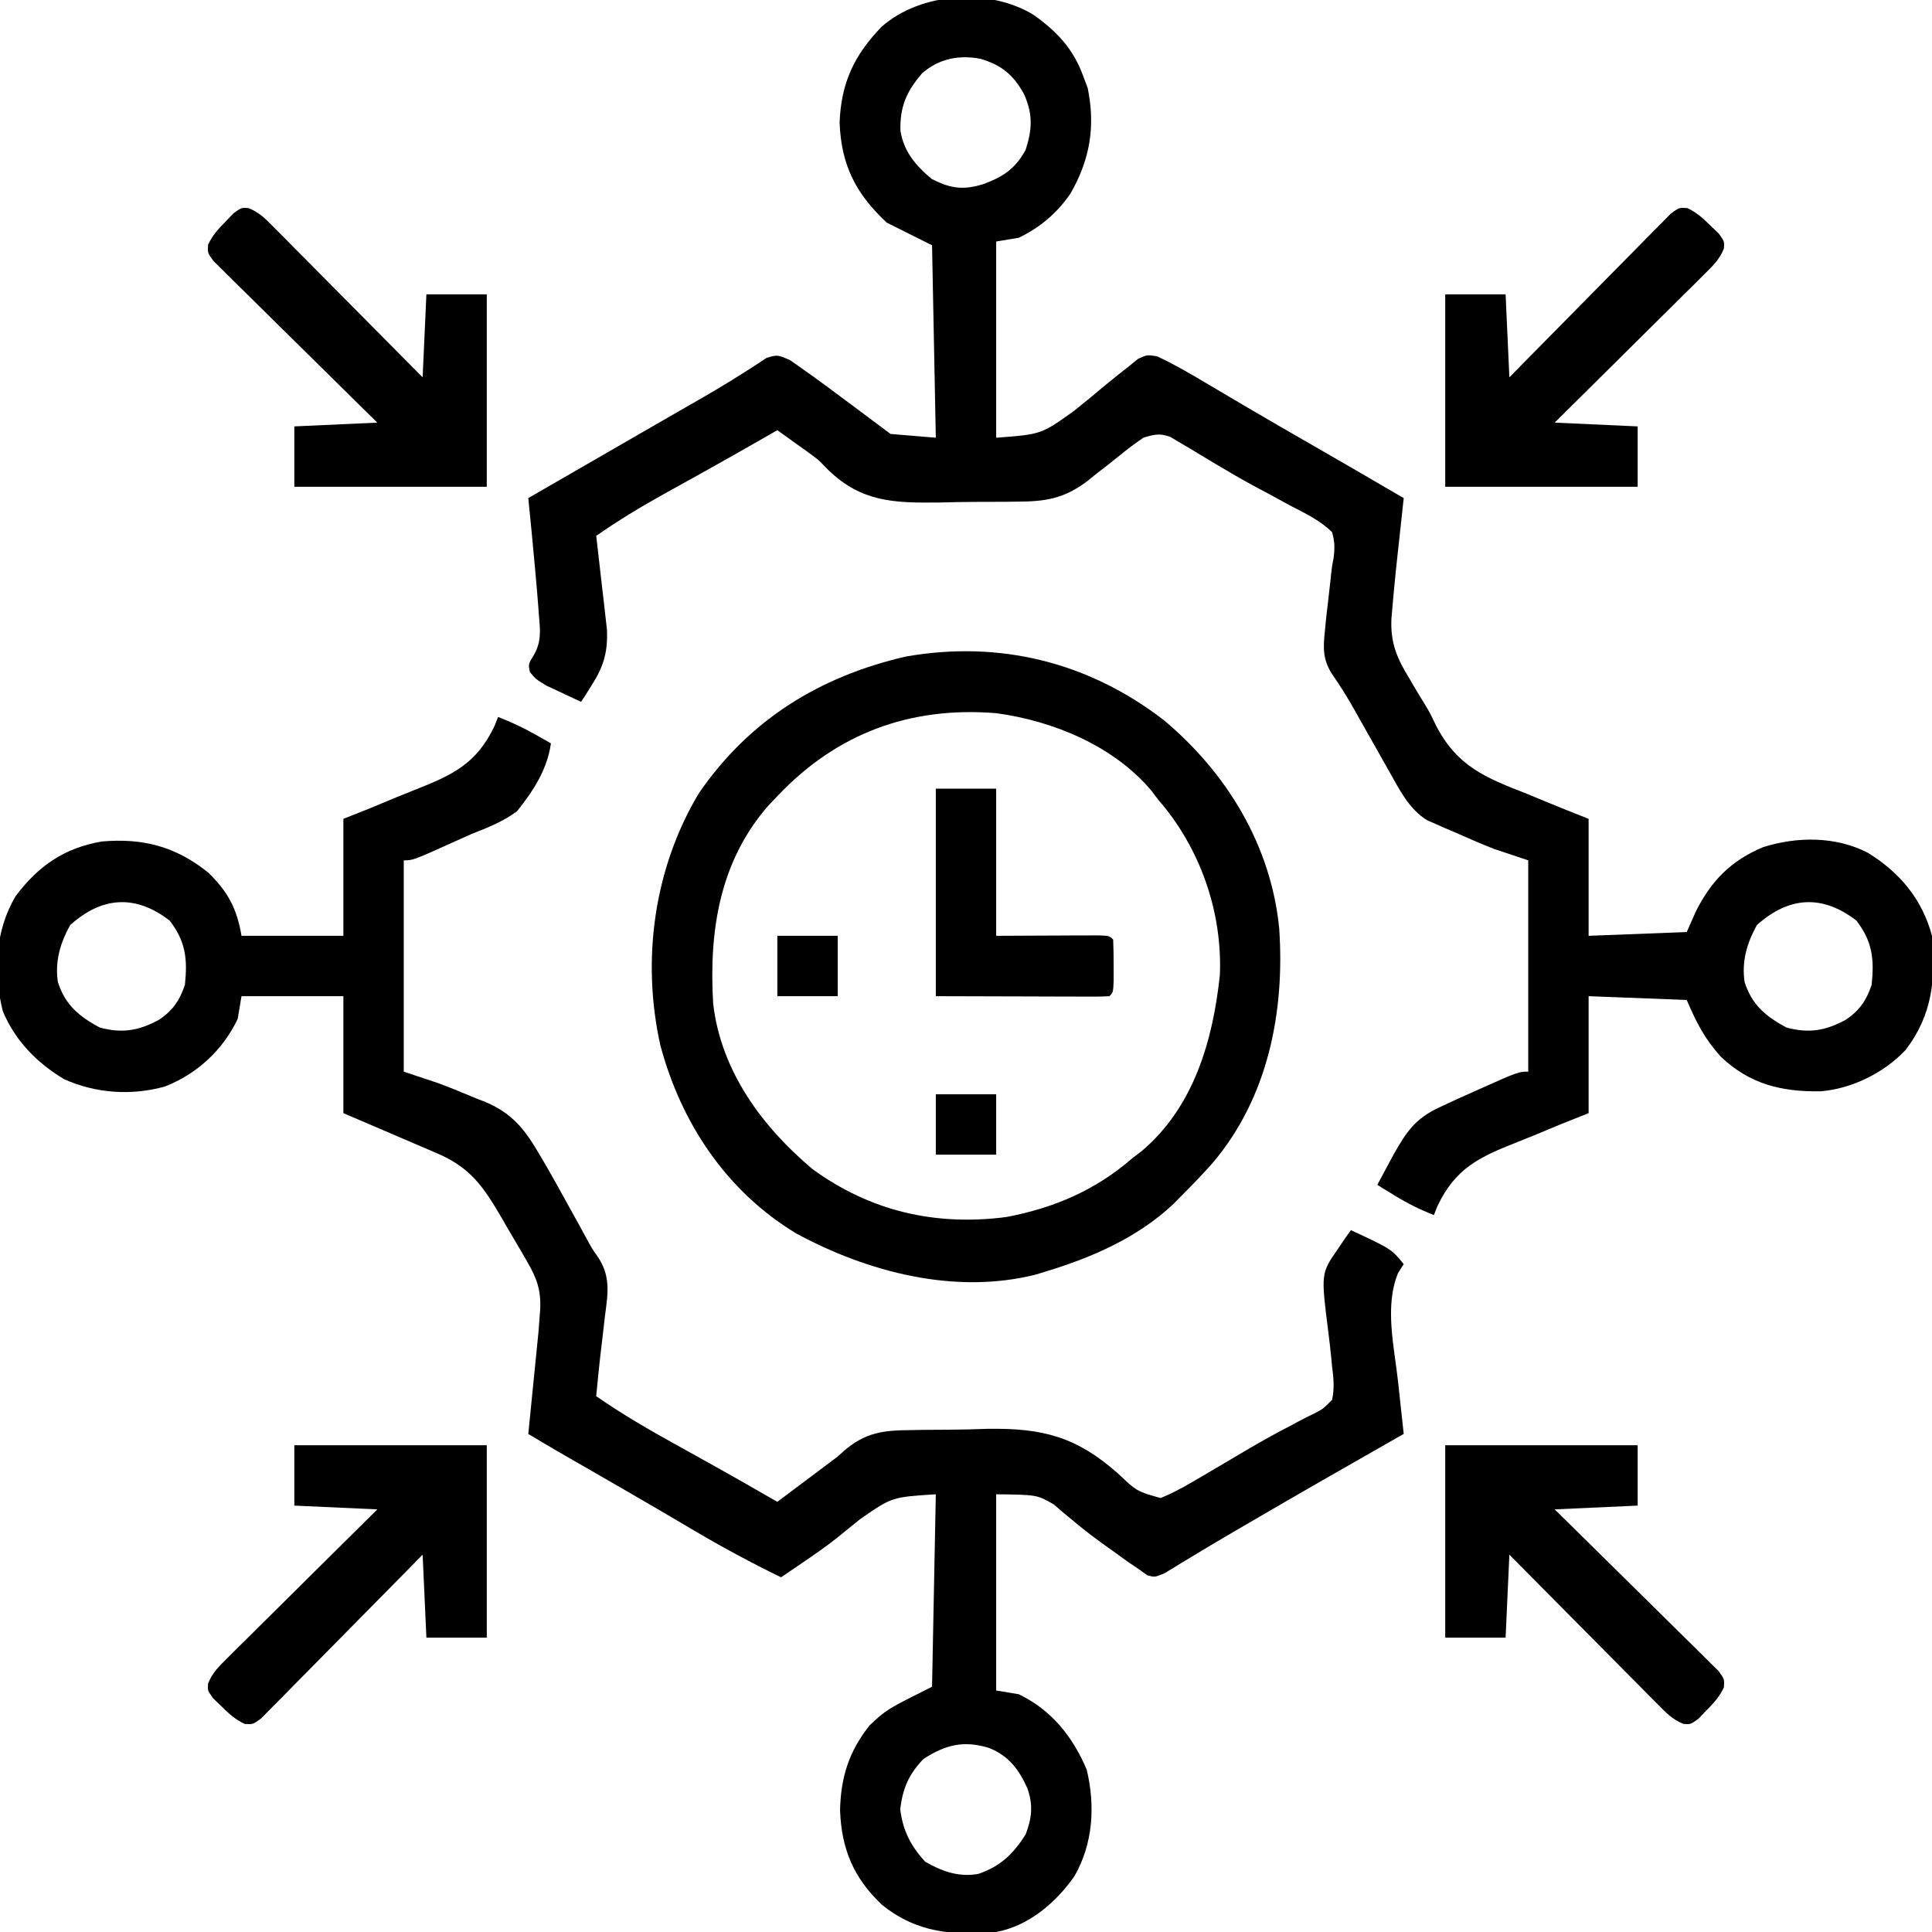
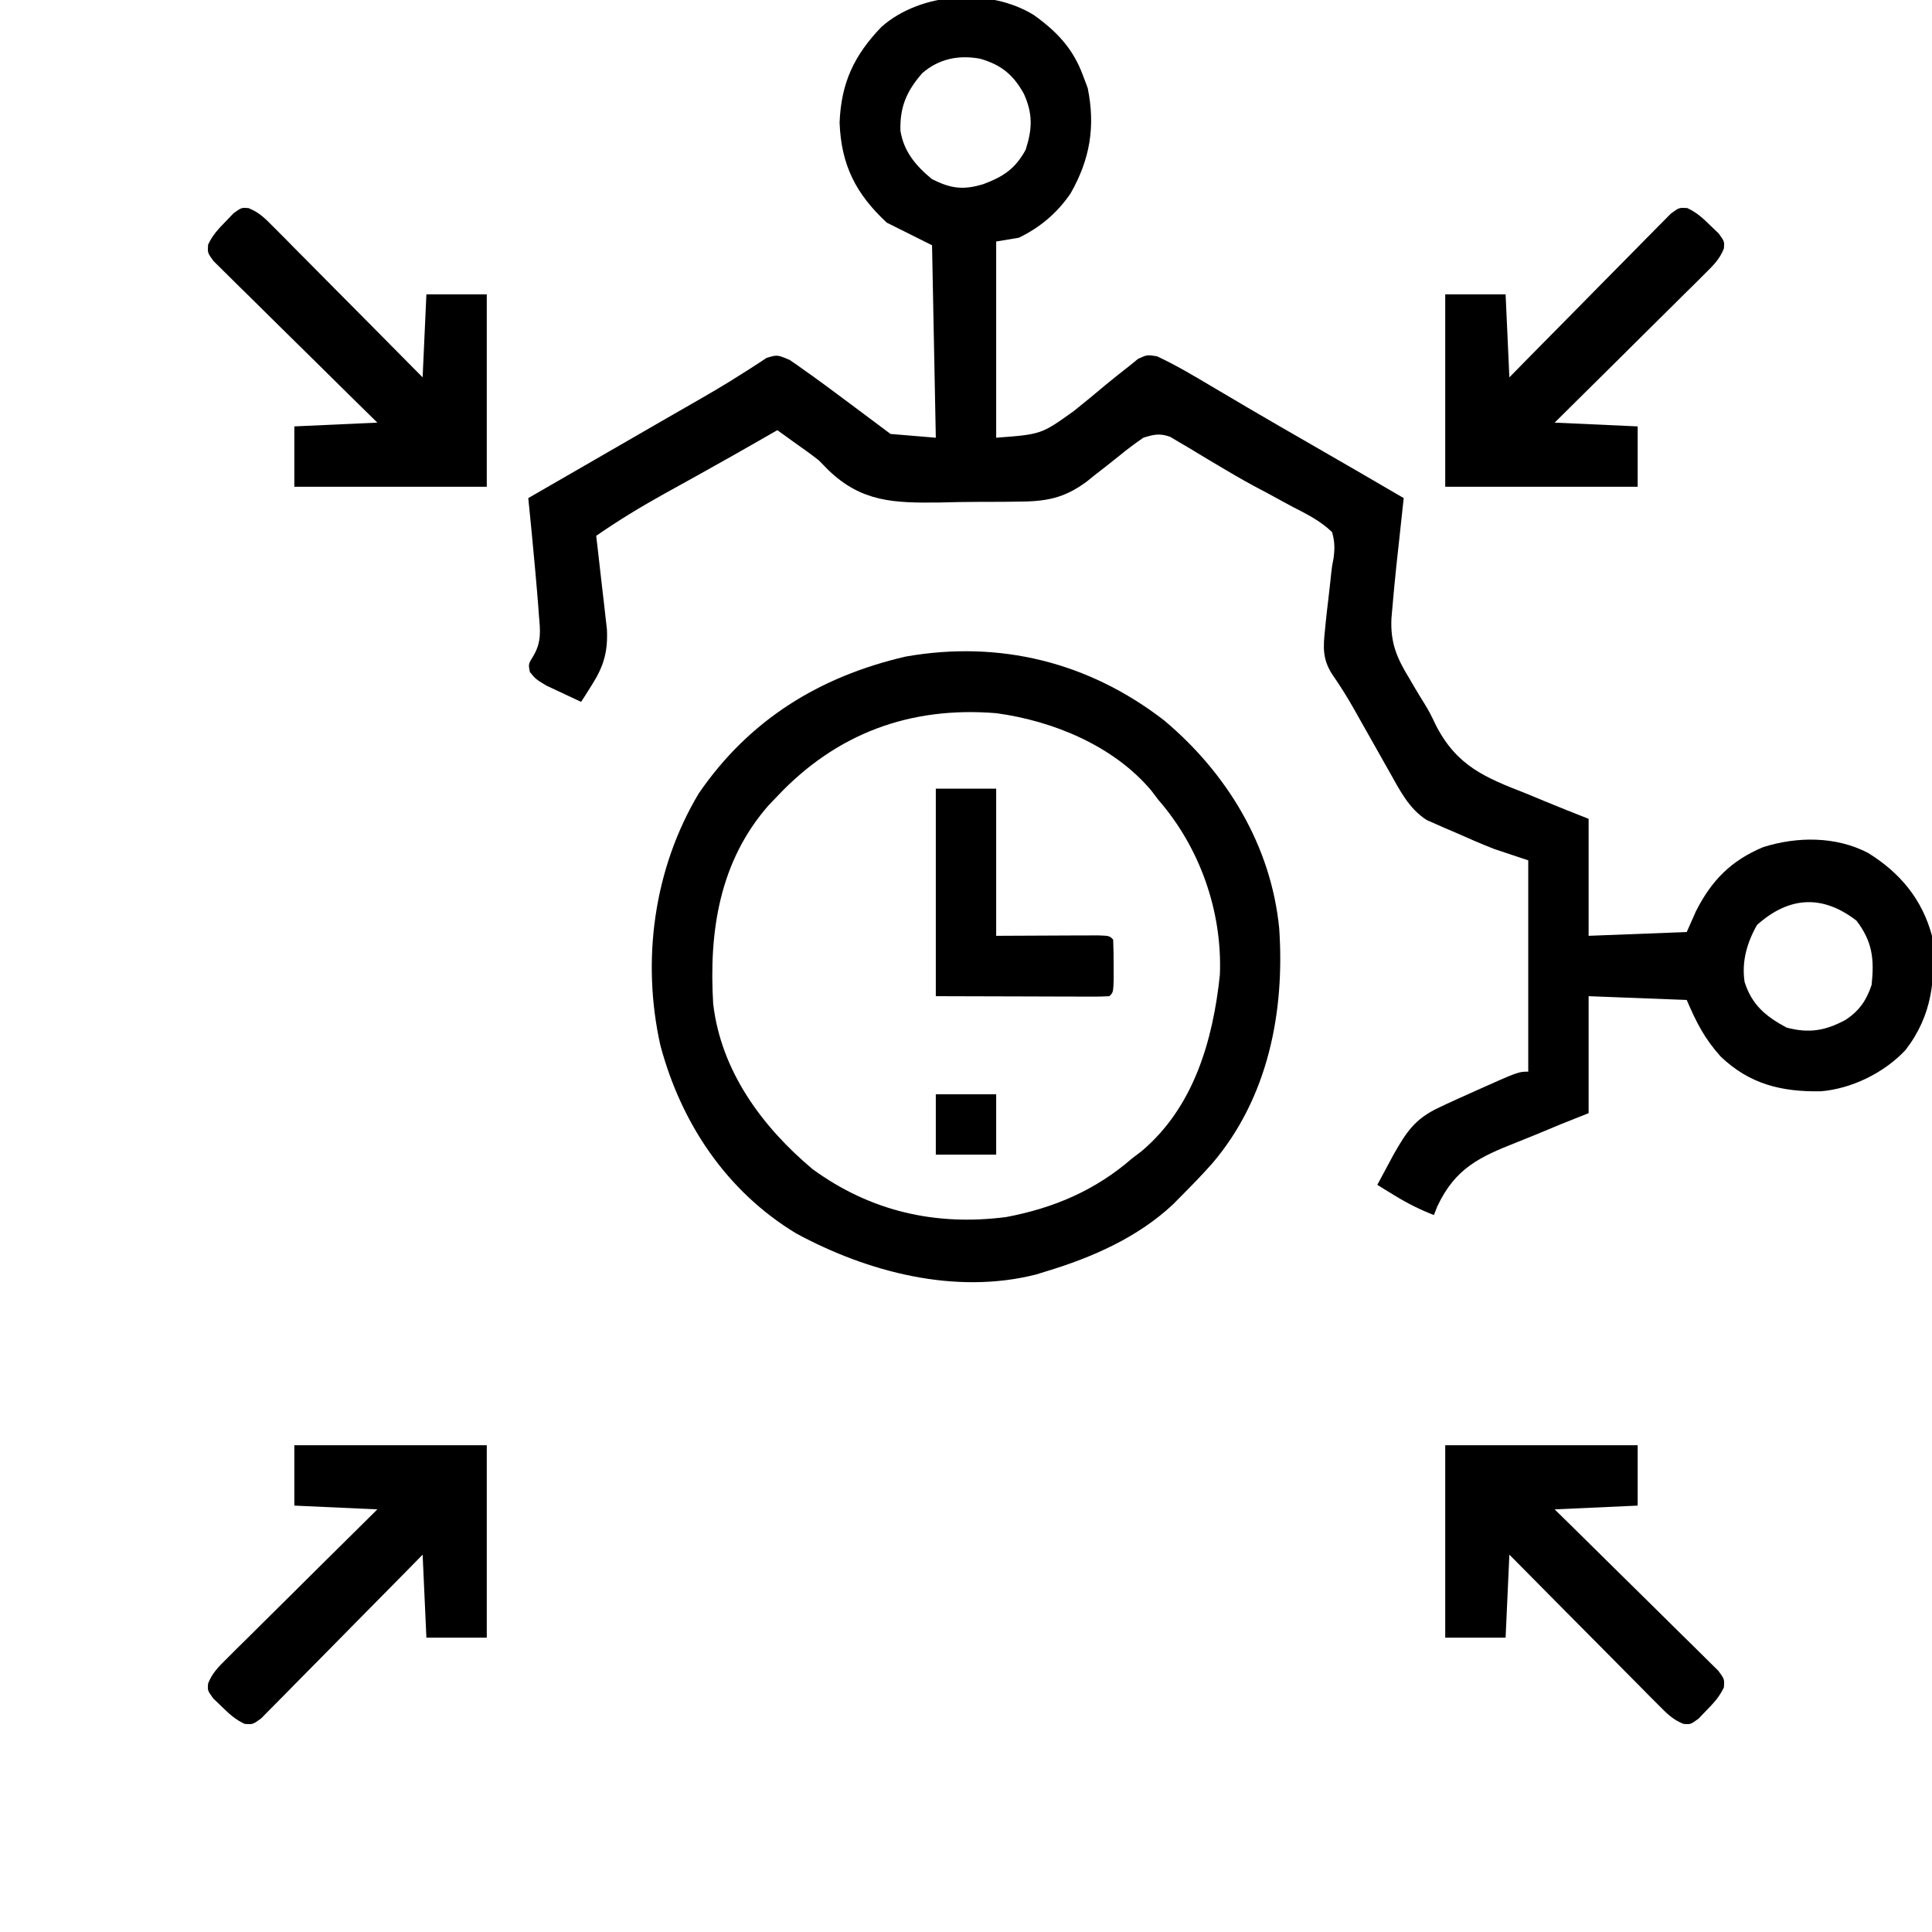
<svg xmlns="http://www.w3.org/2000/svg" version="1.1" width="512" height="512">
  <path d="M0 0 C6.12 4.384 10.39 8.905 13 16 C13.619 17.64 13.619 17.64 14.25 19.312 C16.329 29.535 14.881 38.182 9.715 47.258 C6.186 52.428 1.65 56.279 -4 59 C-6.97 59.495 -6.97 59.495 -10 60 C-10 77.16 -10 94.32 -10 112 C1.95 111.103 1.95 111.103 10.562 104.938 C12.018 103.757 13.474 102.578 14.93 101.398 C16.287 100.267 17.644 99.134 19 98 C21.041 96.32 23.099 94.684 25.188 93.062 C25.985 92.414 26.783 91.766 27.605 91.098 C30 90 30 90 32.629 90.422 C37.52 92.712 42.114 95.422 46.75 98.188 C48.895 99.454 51.041 100.719 53.188 101.984 C54.301 102.642 55.415 103.301 56.562 103.979 C62.27 107.335 68.01 110.635 73.75 113.938 C81.849 118.599 89.933 123.284 98 128 C97.864 129.239 97.864 129.239 97.725 130.503 C97.385 133.615 97.05 136.728 96.718 139.841 C96.505 141.832 96.286 143.822 96.066 145.812 C95.671 149.539 95.318 153.266 95 157 C94.917 157.946 94.834 158.892 94.748 159.867 C94.435 166.293 96.164 170.393 99.5 175.812 C99.91 176.517 100.32 177.221 100.742 177.947 C101.628 179.457 102.539 180.952 103.471 182.433 C105 185 105 185 106.514 188.178 C112.095 199.033 119.537 202.043 130.5 206.312 C132.103 206.972 133.705 207.636 135.305 208.303 C139.186 209.92 143.086 211.455 147 213 C147 223.23 147 233.46 147 244 C155.58 243.67 164.16 243.34 173 243 C173.804 241.185 174.609 239.37 175.438 237.5 C179.564 229.324 184.756 224.061 193.25 220.5 C202.271 217.657 212.481 217.592 221 222 C229.497 227.234 235.386 234.291 238 244 C239.021 255.346 238.13 264.976 231 274.25 C225.373 280.267 216.794 284.519 208.555 285.203 C198.139 285.385 189.675 283.329 182 276 C177.715 271.22 175.588 267.039 173 261 C164.42 260.67 155.84 260.34 147 260 C147 270.23 147 280.46 147 291 C143.44 292.415 143.44 292.415 139.809 293.859 C137.488 294.813 135.173 295.781 132.858 296.75 C131.263 297.409 129.661 298.055 128.054 298.686 C118.033 302.635 111.695 305.581 106.918 315.665 C106.615 316.436 106.312 317.206 106 318 C102.32 316.571 99.056 314.941 95.688 312.875 C94.363 312.067 94.363 312.067 93.012 311.242 C92.348 310.832 91.684 310.422 91 310 C91.913 308.29 92.831 306.582 93.75 304.875 C94.26 303.924 94.771 302.972 95.297 301.992 C98.72 295.978 100.971 292.49 107.375 289.5 C108.282 289.071 108.282 289.071 109.208 288.633 C111.129 287.733 113.062 286.863 115 286 C115.984 285.557 115.984 285.557 116.987 285.106 C128.396 280 128.396 280 131 280 C131 261.52 131 243.04 131 224 C126.545 222.515 126.545 222.515 122 221 C118.516 219.644 115.105 218.141 111.688 216.625 C110.808 216.251 109.928 215.877 109.021 215.492 C107.748 214.928 107.748 214.928 106.449 214.352 C105.69 214.02 104.93 213.688 104.147 213.346 C99.417 210.381 96.963 205.42 94.285 200.668 C93.779 199.775 93.779 199.775 93.262 198.864 C92.191 196.974 91.127 195.081 90.062 193.188 C89.004 191.31 87.944 189.433 86.881 187.558 C86.196 186.347 85.514 185.134 84.833 183.92 C83.02 180.704 81.093 177.64 78.988 174.609 C76.521 170.725 76.629 167.647 77.125 163.062 C77.225 162.014 77.225 162.014 77.328 160.945 C77.524 158.96 77.761 156.98 78 155 C78.102 154.103 78.204 153.206 78.309 152.281 C78.392 151.549 78.476 150.817 78.562 150.062 C78.657 149.122 78.657 149.122 78.754 148.163 C79 146 79 146 79.418 143.874 C79.743 141.29 79.739 139.51 79 137 C75.866 133.976 72.166 132.164 68.312 130.188 C66.114 128.993 63.916 127.797 61.719 126.602 C60.6 126.008 59.481 125.414 58.328 124.802 C55.137 123.074 52.018 121.264 48.906 119.398 C47.49 118.555 47.49 118.555 46.046 117.695 C44.256 116.626 42.471 115.551 40.691 114.468 C39.881 113.995 39.072 113.522 38.238 113.035 C37.537 112.616 36.837 112.197 36.115 111.766 C33.346 110.763 31.784 111.131 29 112 C26.812 113.505 24.794 115.009 22.75 116.688 C20.522 118.489 18.268 120.25 16 122 C15.37 122.51 14.741 123.021 14.092 123.547 C7.931 128.162 3.007 128.935 -4.578 128.938 C-5.667 128.953 -6.755 128.968 -7.876 128.984 C-10.169 129.005 -12.462 129.011 -14.754 129.002 C-18.229 129 -21.695 129.083 -25.168 129.172 C-37.063 129.299 -45.616 129.085 -54.445 120.604 C-55.288 119.745 -56.131 118.885 -57 118 C-59.055 116.375 -61.168 114.884 -63.312 113.375 C-64.216 112.723 -65.12 112.07 -66.051 111.398 C-66.694 110.937 -67.337 110.475 -68 110 C-68.721 110.415 -69.441 110.83 -70.184 111.258 C-76.162 114.688 -82.153 118.091 -88.18 121.438 C-89.271 122.044 -90.362 122.651 -91.487 123.277 C-93.665 124.487 -95.845 125.695 -98.027 126.899 C-104.214 130.34 -110.186 133.958 -116 138 C-115.904 138.817 -115.808 139.634 -115.709 140.475 C-115.276 144.191 -114.857 147.908 -114.438 151.625 C-114.286 152.91 -114.135 154.195 -113.979 155.52 C-113.84 156.763 -113.701 158.007 -113.559 159.289 C-113.428 160.431 -113.297 161.572 -113.162 162.749 C-112.873 168.56 -113.961 172.491 -117.062 177.375 C-117.61 178.249 -118.158 179.123 -118.723 180.023 C-119.144 180.676 -119.566 181.328 -120 182 C-121.965 181.098 -123.922 180.178 -125.875 179.25 C-127.511 178.484 -127.511 178.484 -129.18 177.703 C-132 176 -132 176 -133.57 174.109 C-134 172 -134 172 -132.613 169.75 C-130.465 166.088 -130.826 163.077 -131.188 159 C-131.271 157.847 -131.271 157.847 -131.355 156.67 C-131.548 154.111 -131.77 151.556 -132 149 C-132.127 147.569 -132.127 147.569 -132.257 146.108 C-132.801 140.068 -133.387 134.033 -134 128 C-132.409 127.082 -130.818 126.164 -129.227 125.246 C-128.187 124.646 -127.147 124.046 -126.075 123.428 C-123.749 122.086 -121.423 120.744 -119.097 119.402 C-111.769 115.175 -111.769 115.175 -104.442 110.946 C-103.867 110.614 -103.292 110.282 -102.699 109.94 C-100.992 108.954 -99.286 107.968 -97.579 106.982 C-95.373 105.71 -93.165 104.442 -90.954 103.178 C-86.415 100.579 -81.901 97.975 -77.504 95.141 C-76.864 94.738 -76.223 94.336 -75.563 93.922 C-73.972 92.914 -72.401 91.875 -70.832 90.832 C-68 90 -68 90 -64.742 91.383 C-63.475 92.226 -62.23 93.103 -61 94 C-60.25 94.53 -59.501 95.059 -58.728 95.605 C-56.234 97.396 -53.771 99.223 -51.312 101.062 C-50.471 101.687 -49.63 102.312 -48.764 102.955 C-45.168 105.627 -41.584 108.312 -38 111 C-34.04 111.33 -30.08 111.66 -26 112 C-26.33 95.17 -26.66 78.34 -27 61 C-30.96 59.02 -34.92 57.04 -39 55 C-47.195 47.374 -51.073 39.758 -51.5 28.5 C-51.089 17.964 -47.677 10.676 -40.379 3.102 C-29.989 -6.077 -11.792 -7.301 0 0 Z M-29.605 15.402 C-33.783 20.217 -35.534 24.335 -35.379 30.621 C-34.492 36.192 -31.297 39.924 -27.062 43.438 C-22.069 45.985 -18.776 46.421 -13.438 44.812 C-8.118 42.819 -4.972 40.776 -2.188 35.688 C-0.401 30.14 -0.271 26.116 -2.688 20.812 C-5.508 15.75 -8.675 13.182 -14.25 11.562 C-19.914 10.515 -25.195 11.55 -29.605 15.402 Z M191.625 241.125 C188.961 245.838 187.519 250.817 188.34 256.25 C190.276 262.299 193.894 265.328 199.438 268.312 C205.444 269.924 209.863 269.129 215.203 266.211 C218.802 263.786 220.647 261.059 222 257 C222.731 250.143 222.206 245.534 218 240 C208.919 232.958 200.039 233.597 191.625 241.125 Z " fill="#000000" transform="translate(274,4)" />
-   <path d="M0 0 C3.427 1.343 6.609 2.808 9.812 4.625 C10.603 5.071 11.393 5.517 12.207 5.977 C12.799 6.314 13.39 6.652 14 7 C13.029 13.954 9.315 19.625 5 25 C1.256 27.746 -2.691 29.319 -7 31 C-8.423 31.628 -9.842 32.264 -11.258 32.906 C-22.535 38 -22.535 38 -25 38 C-25 56.48 -25 74.96 -25 94 C-22.03 94.99 -19.06 95.98 -16 97 C-12.58 98.255 -9.229 99.641 -5.875 101.062 C-5.02 101.394 -4.166 101.726 -3.285 102.068 C3.869 105.14 7.13 109.37 11 116 C11.885 117.503 11.885 117.503 12.787 119.037 C14.625 122.234 16.413 125.454 18.188 128.688 C19.389 130.858 20.591 133.029 21.793 135.199 C22.346 136.217 22.898 137.234 23.468 138.282 C24.899 140.915 24.899 140.915 26.339 142.947 C29.937 148.193 29.101 152.822 28.312 158.812 C28.207 159.746 28.102 160.68 27.994 161.643 C27.784 163.504 27.564 165.365 27.334 167.225 C26.822 171.477 26.41 175.738 26 180 C32.826 184.745 39.913 188.861 47.188 192.875 C49.399 194.104 51.61 195.333 53.82 196.562 C54.879 197.15 55.938 197.738 57.028 198.344 C62.714 201.513 68.36 204.751 74 208 C74.443 207.668 74.886 207.336 75.342 206.994 C80.228 203.329 85.114 199.665 90 196 C90.545 195.505 91.089 195.009 91.65 194.499 C97.33 189.629 101.998 189.04 109.34 188.992 C110.42 188.972 111.501 188.952 112.614 188.932 C114.895 188.901 117.177 188.887 119.459 188.888 C122.9 188.875 126.329 188.766 129.768 188.652 C144.357 188.431 153.286 190.77 164.268 200.477 C169.265 205.222 169.265 205.222 175.589 207.002 C178.394 205.836 180.955 204.51 183.578 202.973 C184.649 202.35 185.721 201.728 186.825 201.086 C187.955 200.419 189.085 199.751 190.25 199.062 C192.002 198.03 193.754 196.997 195.506 195.965 C196.673 195.278 197.839 194.59 199.005 193.901 C202.456 191.871 205.941 189.945 209.492 188.098 C210.286 187.673 211.08 187.248 211.897 186.81 C213.342 186.042 214.801 185.298 216.274 184.586 C218.479 183.482 218.479 183.482 221 181 C221.707 177.919 221.393 175.114 221 172 C220.894 170.862 220.894 170.862 220.786 169.701 C220.561 167.419 220.289 165.149 220 162.875 C218.065 147.477 218.065 147.477 222.5 141.062 C223.15 140.105 223.799 139.147 224.469 138.16 C224.974 137.447 225.479 136.734 226 136 C236.743 141.002 236.743 141.002 240 145 C239.257 146.176 239.257 146.176 238.5 147.375 C234.865 156.159 237.488 166.938 238.5 176.125 C238.645 177.477 238.79 178.828 238.934 180.18 C239.284 183.454 239.64 186.727 240 190 C239.277 190.411 238.555 190.823 237.811 191.247 C224.884 198.61 211.969 205.993 199.125 213.5 C198.141 214.073 197.157 214.645 196.144 215.235 C191.92 217.695 187.708 220.167 183.539 222.719 C182.887 223.111 182.234 223.504 181.562 223.908 C179.904 224.907 178.256 225.921 176.609 226.938 C174 228 174 228 172.047 227.473 C171.371 226.987 170.696 226.501 170 226 C169 225.318 167.999 224.636 166.969 223.934 C165.811 223.104 164.655 222.272 163.5 221.438 C162.574 220.78 162.574 220.78 161.629 220.11 C158.613 217.955 155.671 215.764 152.836 213.375 C151.859 212.571 150.882 211.766 149.875 210.938 C149.027 210.204 148.179 209.471 147.305 208.715 C142.837 206.127 142.837 206.127 132 206 C132 223.16 132 240.32 132 258 C133.98 258.33 135.96 258.66 138 259 C146.662 263.172 152.303 270.245 156 279 C158.276 288.582 157.693 298.546 152.746 307.191 C147.838 314.24 140.619 320.386 132 322 C120.527 322.978 110.923 322.238 101.688 314.75 C94.223 307.692 91 300.009 90.625 289.75 C90.806 280.994 92.996 274.056 98.5 267.188 C103 263 103 263 115 257 C115.495 231.755 115.495 231.755 116 206 C104.399 206.736 104.399 206.736 96.062 212.5 C94.711 213.591 93.358 214.679 92.004 215.766 C91.34 216.309 90.676 216.852 89.993 217.412 C86.935 219.849 83.733 222.055 80.5 224.25 C79.518 224.919 78.537 225.589 77.526 226.278 C76.692 226.846 75.859 227.415 75 228 C67.095 224.156 59.435 220.045 51.875 215.562 C49.793 214.338 47.711 213.114 45.629 211.891 C44.554 211.258 43.479 210.626 42.372 209.975 C36.536 206.557 30.674 203.185 24.812 199.812 C22.652 198.569 20.492 197.326 18.332 196.082 C17.422 195.558 16.511 195.035 15.573 194.495 C13.035 193.02 10.514 191.517 8 190 C8.091 189.103 8.182 188.206 8.275 187.281 C8.614 183.919 8.949 180.557 9.282 177.195 C9.426 175.746 9.571 174.297 9.718 172.848 C9.93 170.753 10.138 168.658 10.344 166.562 C10.469 165.306 10.595 164.049 10.725 162.754 C10.861 160.896 10.861 160.896 11 159 C11.078 158.004 11.078 158.004 11.158 156.987 C11.394 151.803 10.227 148.67 7.641 144.234 C7.122 143.333 7.122 143.333 6.593 142.414 C5.865 141.156 5.128 139.902 4.384 138.653 C3.25 136.75 2.143 134.834 1.039 132.914 C-3.825 124.56 -7.295 119.371 -16.391 115.547 C-17.095 115.242 -17.8 114.937 -18.526 114.622 C-20.763 113.656 -23.007 112.703 -25.25 111.75 C-26.774 111.095 -28.297 110.438 -29.82 109.781 C-33.542 108.176 -37.271 106.589 -41 105 C-41 94.77 -41 84.54 -41 74 C-49.91 74 -58.82 74 -68 74 C-68.33 75.98 -68.66 77.96 -69 80 C-72.914 88.262 -79.8 94.622 -88.312 97.938 C-97.139 100.413 -106.649 99.76 -115 96 C-122.171 91.728 -128.059 85.73 -131.262 77.941 C-133.834 67.692 -133.31 56.748 -127.906 47.559 C-121.882 39.472 -114.944 34.699 -105 33 C-94.077 32.058 -85.426 34.339 -76.824 41.23 C-71.599 46.299 -69.197 50.817 -68 58 C-59.09 58 -50.18 58 -41 58 C-41 47.77 -41 37.54 -41 27 C-38.627 26.056 -36.254 25.113 -33.809 24.141 C-31.488 23.187 -29.173 22.219 -26.858 21.25 C-25.263 20.591 -23.661 19.945 -22.054 19.314 C-12.033 15.365 -5.695 12.419 -0.918 2.335 C-0.464 1.179 -0.464 1.179 0 0 Z M-113.375 55.125 C-116.039 59.838 -117.481 64.817 -116.66 70.25 C-114.724 76.299 -111.106 79.328 -105.562 82.312 C-99.556 83.924 -95.137 83.129 -89.797 80.211 C-86.198 77.786 -84.353 75.059 -83 71 C-82.269 64.143 -82.794 59.534 -87 54 C-96.081 46.958 -104.961 47.597 -113.375 55.125 Z M112.688 276.188 C108.796 280.26 107.271 283.873 106.562 289.438 C107.256 295.084 109.344 299.202 113.188 303.375 C117.603 305.926 122.046 307.507 127.184 306.625 C133.031 304.68 136.53 301.332 139.812 296.125 C141.461 291.786 141.826 288.368 140.273 283.918 C137.984 278.902 135.443 275.422 130.184 273.25 C123.472 271.148 118.476 272.365 112.688 276.188 Z " fill="#000000" transform="translate(132,190)" />
  <path d="M0 0 C16.65 13.961 28.343 33.146 30.516 55.109 C32.035 77.209 27.594 99.954 12.902 117.281 C10.21 120.332 7.39 123.231 4.516 126.109 C3.858 126.778 3.201 127.447 2.523 128.137 C-6.918 137.072 -19.194 142.416 -31.484 146.109 C-32.672 146.479 -32.672 146.479 -33.883 146.855 C-55.364 152.32 -78.541 146.239 -97.484 135.984 C-115.924 124.834 -127.976 106.793 -133.484 86.109 C-138.515 63.558 -135.219 39.286 -123.297 19.359 C-109.977 -0.051 -91.425 -11.578 -68.484 -16.891 C-43.576 -21.276 -19.974 -15.429 0 0 Z M-102.484 20.109 C-103.233 20.889 -103.982 21.669 -104.754 22.473 C-117.852 37.374 -120.634 55.981 -119.484 75.109 C-117.418 92.926 -106.538 107.692 -93.172 118.922 C-77.809 130.122 -60.604 134.058 -41.848 131.641 C-29.227 129.266 -18.177 124.549 -8.484 116.109 C-7.67 115.491 -6.855 114.872 -6.016 114.234 C7.885 102.565 12.97 84.796 14.797 67.438 C15.474 50.63 9.473 33.693 -1.484 21.109 C-2.103 20.295 -2.722 19.48 -3.359 18.641 C-13.328 6.766 -29.414 0.139 -44.484 -1.891 C-67.326 -3.752 -86.799 3.486 -102.484 20.109 Z " fill="#000000" transform="translate(308.484,190.891)" />
  <path d="M0 0 C16.83 0 33.66 0 51 0 C51 5.28 51 10.56 51 16 C43.74 16.33 36.48 16.66 29 17 C30.368 18.342 31.737 19.684 33.147 21.067 C37.659 25.499 42.16 29.943 46.654 34.395 C49.379 37.094 52.109 39.788 54.849 42.472 C57.493 45.061 60.124 47.662 62.747 50.272 C63.751 51.267 64.759 52.257 65.772 53.243 C67.187 54.622 68.585 56.018 69.983 57.415 C70.784 58.206 71.586 58.996 72.412 59.811 C74 62 74 62 73.858 64.151 C72.689 66.67 71.134 68.337 69.188 70.312 C68.5 71.031 67.813 71.749 67.105 72.488 C65 74 65 74 63.149 73.854 C60.271 72.71 58.687 71.047 56.507 68.847 C55.626 67.967 54.746 67.086 53.838 66.178 C52.887 65.211 51.936 64.244 50.984 63.277 C50.004 62.292 49.023 61.307 48.042 60.322 C45.464 57.733 42.896 55.135 40.329 52.535 C37.706 49.882 35.075 47.237 32.445 44.592 C27.288 39.403 22.142 34.204 17 29 C16.67 36.26 16.34 43.52 16 51 C10.72 51 5.44 51 0 51 C0 34.17 0 17.34 0 0 Z " fill="#000000" transform="translate(383,383)" />
  <path d="M0 0 C16.83 0 33.66 0 51 0 C51 16.83 51 33.66 51 51 C45.72 51 40.44 51 35 51 C34.67 43.74 34.34 36.48 34 29 C32.658 30.368 31.316 31.737 29.933 33.147 C25.501 37.659 21.057 42.16 16.605 46.654 C13.906 49.379 11.212 52.109 8.528 54.849 C5.939 57.493 3.338 60.124 0.728 62.747 C-0.267 63.751 -1.257 64.759 -2.243 65.772 C-3.622 67.187 -5.018 68.585 -6.415 69.983 C-7.206 70.784 -7.996 71.586 -8.811 72.412 C-11 74 -11 74 -13.151 73.858 C-15.67 72.689 -17.337 71.134 -19.312 69.188 C-20.031 68.5 -20.749 67.813 -21.488 67.105 C-23 65 -23 65 -22.854 63.149 C-21.71 60.271 -20.047 58.687 -17.847 56.507 C-16.967 55.626 -16.086 54.746 -15.178 53.838 C-14.211 52.887 -13.244 51.936 -12.277 50.984 C-11.292 50.004 -10.307 49.023 -9.322 48.042 C-6.733 45.464 -4.135 42.896 -1.535 40.329 C1.118 37.706 3.763 35.075 6.408 32.445 C11.597 27.288 16.796 22.142 22 17 C11.11 16.505 11.11 16.505 0 16 C0 10.72 0 5.44 0 0 Z " fill="#000000" transform="translate(78,383)" />
  <path d="M0 0 C2.519 1.168 4.187 2.724 6.162 4.67 C6.88 5.357 7.598 6.044 8.338 6.752 C9.849 8.858 9.849 8.858 9.703 10.709 C8.56 13.587 6.896 15.17 4.697 17.351 C3.816 18.232 2.935 19.112 2.028 20.019 C1.061 20.971 0.094 21.922 -0.873 22.873 C-1.859 23.854 -2.844 24.834 -3.828 25.816 C-6.418 28.394 -9.016 30.962 -11.616 33.529 C-14.269 36.151 -16.914 38.782 -19.559 41.412 C-24.748 46.569 -29.947 51.716 -35.151 56.858 C-24.261 57.353 -24.261 57.353 -13.151 57.858 C-13.151 63.138 -13.151 68.418 -13.151 73.858 C-29.981 73.858 -46.811 73.858 -64.151 73.858 C-64.151 57.028 -64.151 40.198 -64.151 22.858 C-58.871 22.858 -53.591 22.858 -48.151 22.858 C-47.821 30.118 -47.491 37.378 -47.151 44.858 C-45.808 43.489 -44.466 42.121 -43.083 40.711 C-38.651 36.198 -34.208 31.697 -29.756 27.204 C-27.057 24.479 -24.362 21.749 -21.678 19.008 C-19.089 16.365 -16.488 13.734 -13.878 11.111 C-12.884 10.107 -11.893 9.099 -10.907 8.086 C-9.528 6.671 -8.132 5.273 -6.736 3.875 C-5.945 3.073 -5.154 2.272 -4.34 1.446 C-2.151 -0.142 -2.151 -0.142 0 0 Z " fill="#000000" transform="translate(447.151,55.142)" />
  <path d="M0 0 C2.879 1.144 4.462 2.807 6.642 5.007 C7.963 6.328 7.963 6.328 9.311 7.676 C10.262 8.643 11.214 9.61 12.165 10.577 C13.145 11.562 14.126 12.547 15.107 13.532 C17.685 16.121 20.254 18.719 22.821 21.319 C25.443 23.972 28.074 26.617 30.704 29.262 C35.861 34.451 41.007 39.65 46.149 44.854 C46.479 37.594 46.809 30.334 47.149 22.854 C52.429 22.854 57.709 22.854 63.149 22.854 C63.149 39.684 63.149 56.514 63.149 73.854 C46.319 73.854 29.489 73.854 12.149 73.854 C12.149 68.574 12.149 63.294 12.149 57.854 C19.409 57.524 26.669 57.194 34.149 56.854 C32.781 55.512 31.412 54.17 30.003 52.787 C25.49 48.355 20.989 43.911 16.496 39.459 C13.77 36.76 11.04 34.066 8.3 31.382 C5.656 28.793 3.025 26.192 0.403 23.582 C-0.601 22.587 -1.61 21.597 -2.623 20.611 C-4.038 19.232 -5.436 17.836 -6.833 16.439 C-7.635 15.648 -8.437 14.858 -9.263 14.043 C-10.851 11.854 -10.851 11.854 -10.709 9.703 C-9.54 7.184 -7.984 5.517 -6.038 3.542 C-5.008 2.465 -5.008 2.465 -3.956 1.366 C-1.851 -0.146 -1.851 -0.146 0 0 Z " fill="#000000" transform="translate(65.851,55.146)" />
  <path d="M0 0 C5.28 0 10.56 0 16 0 C16 12.87 16 25.74 16 39 C25.828 38.96 25.828 38.96 35.656 38.91 C37.48 38.906 37.48 38.906 39.34 38.902 C40.591 38.897 41.843 38.892 43.133 38.886 C46 39 46 39 47 40 C47.099 42.332 47.13 44.666 47.125 47 C47.129 48.918 47.129 48.918 47.133 50.875 C47 54 47 54 46 55 C44.557 55.093 43.11 55.117 41.664 55.114 C40.73 55.113 39.796 55.113 38.834 55.113 C37.846 55.108 36.858 55.103 35.84 55.098 C34.937 55.097 34.033 55.096 33.103 55.095 C29.714 55.089 26.326 55.075 22.938 55.062 C15.368 55.042 7.799 55.021 0 55 C0 36.85 0 18.7 0 0 Z " fill="#000000" transform="translate(248,209)" />
  <path d="M0 0 C5.28 0 10.56 0 16 0 C16 5.28 16 10.56 16 16 C10.72 16 5.44 16 0 16 C0 10.72 0 5.44 0 0 Z " fill="#000000" transform="translate(248,290)" />
-   <path d="M0 0 C5.28 0 10.56 0 16 0 C16 5.28 16 10.56 16 16 C10.72 16 5.44 16 0 16 C0 10.72 0 5.44 0 0 Z " fill="#000000" transform="translate(206,248)" />
</svg>